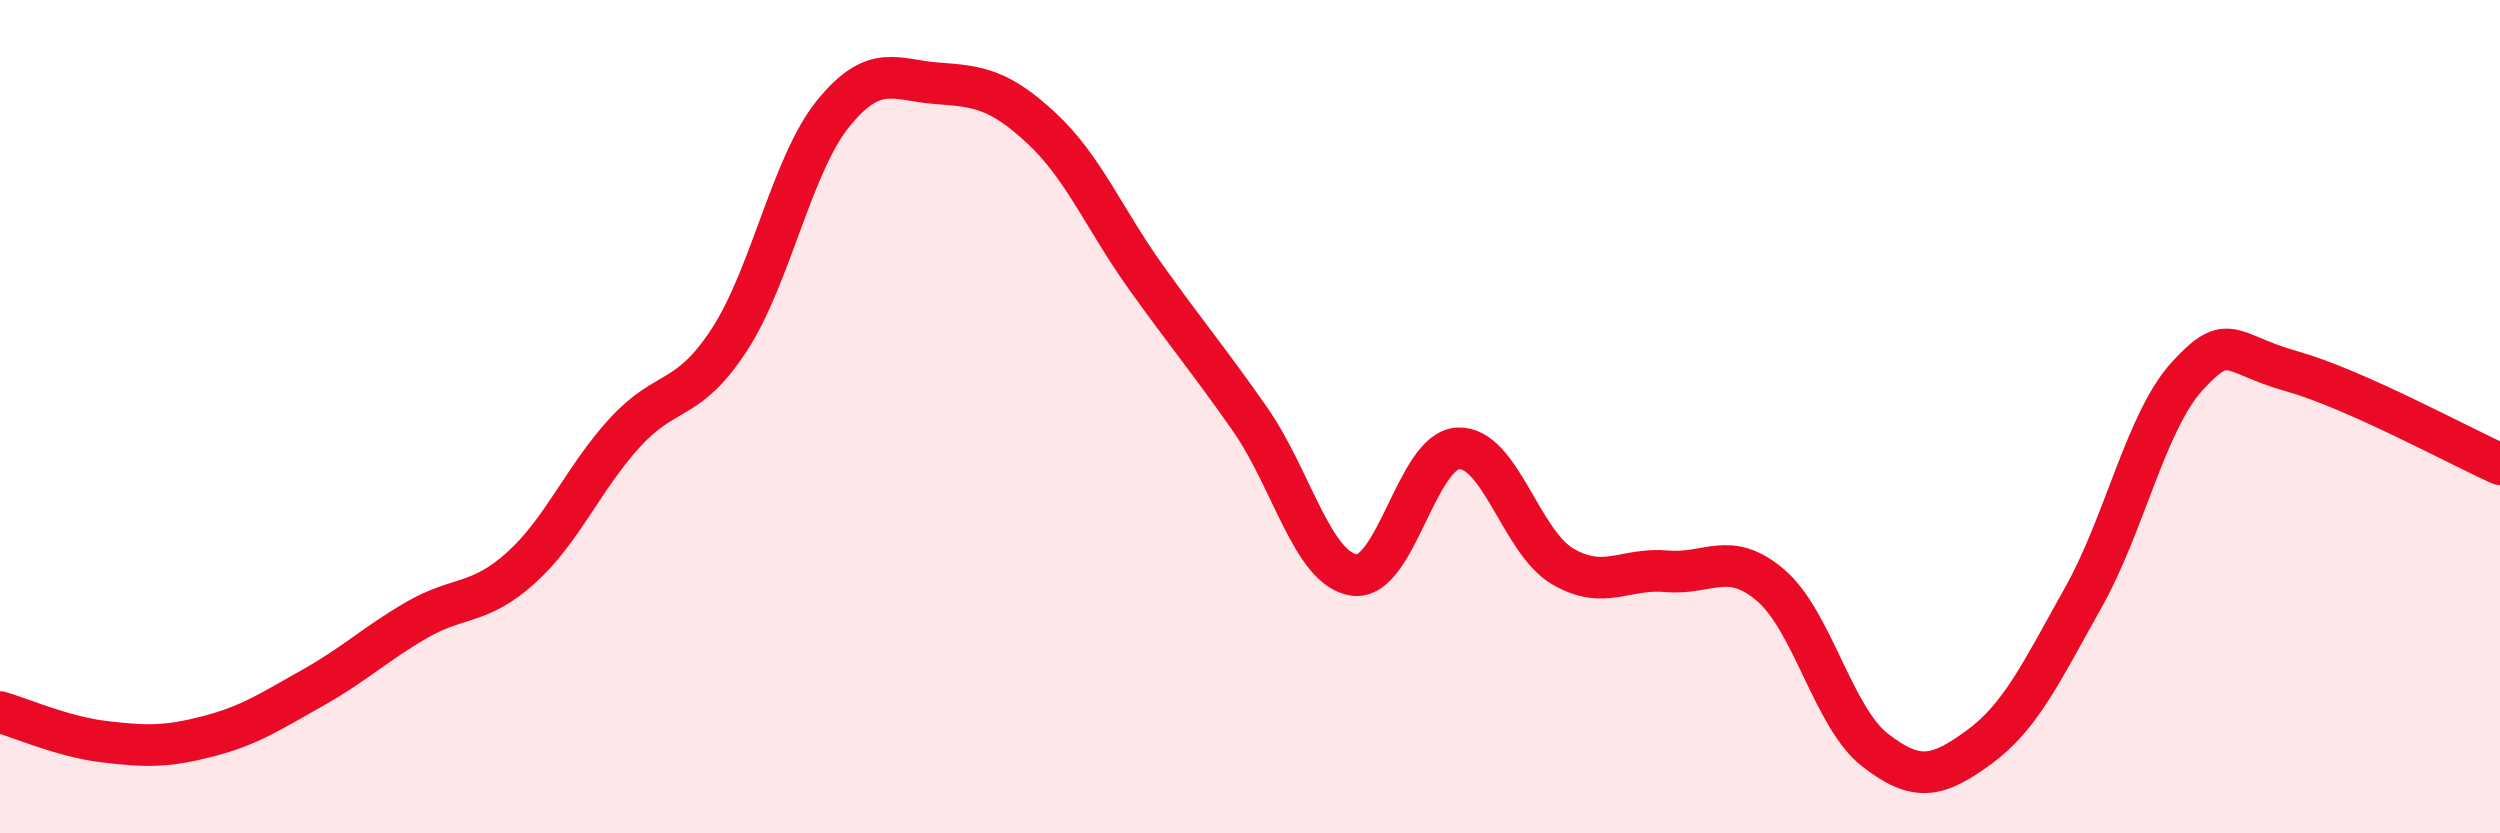
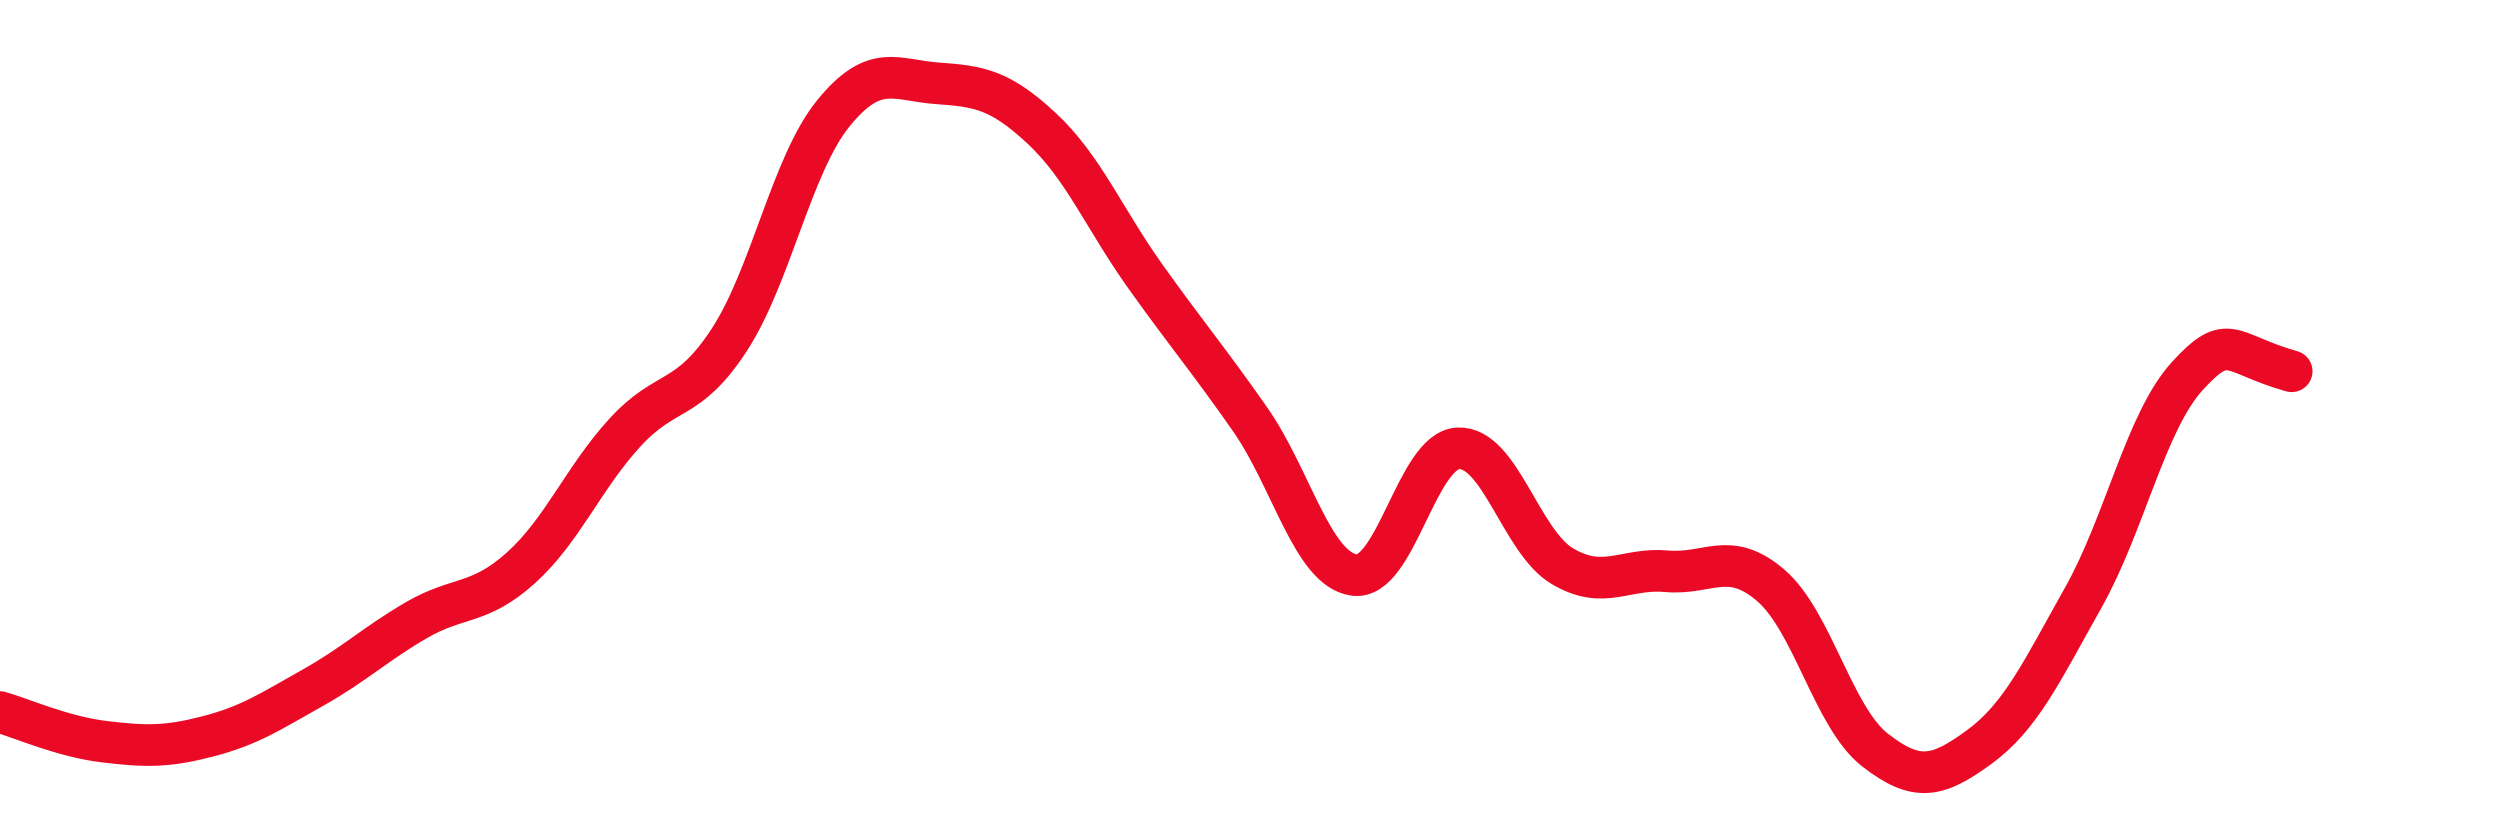
<svg xmlns="http://www.w3.org/2000/svg" width="60" height="20" viewBox="0 0 60 20">
-   <path d="M 0,17.09 C 0.5,17.23 1.5,17.68 2.5,17.8 C 3.5,17.92 4,17.93 5,17.67 C 6,17.41 6.5,17.07 7.5,16.51 C 8.5,15.95 9,15.46 10,14.88 C 11,14.3 11.5,14.53 12.5,13.63 C 13.5,12.73 14,11.47 15,10.38 C 16,9.29 16.5,9.69 17.5,8.16 C 18.5,6.63 19,3.95 20,2.72 C 21,1.49 21.5,1.93 22.5,2 C 23.5,2.07 24,2.15 25,3.08 C 26,4.01 26.5,5.25 27.5,6.65 C 28.5,8.05 29,8.63 30,10.06 C 31,11.49 31.5,13.66 32.5,13.8 C 33.5,13.94 34,10.8 35,10.76 C 36,10.72 36.5,13 37.5,13.59 C 38.5,14.18 39,13.62 40,13.71 C 41,13.8 41.5,13.19 42.5,14.05 C 43.5,14.91 44,17.22 45,18 C 46,18.78 46.5,18.66 47.5,17.93 C 48.5,17.2 49,16.12 50,14.34 C 51,12.56 51.5,10.11 52.5,9.02 C 53.5,7.93 53.5,8.49 55,8.91 C 56.5,9.33 59,10.69 60,11.14L60 20L0 20Z" fill="#EB0A25" opacity="0.1" stroke-linecap="round" stroke-linejoin="round" />
-   <path d="M 0,17.09 C 0.5,17.23 1.5,17.68 2.5,17.8 C 3.5,17.92 4,17.93 5,17.67 C 6,17.41 6.5,17.07 7.5,16.51 C 8.5,15.95 9,15.46 10,14.88 C 11,14.3 11.5,14.53 12.5,13.63 C 13.5,12.73 14,11.47 15,10.38 C 16,9.29 16.5,9.69 17.5,8.16 C 18.5,6.63 19,3.95 20,2.72 C 21,1.49 21.5,1.93 22.5,2 C 23.5,2.07 24,2.15 25,3.08 C 26,4.01 26.5,5.25 27.5,6.65 C 28.5,8.05 29,8.63 30,10.06 C 31,11.49 31.5,13.66 32.5,13.8 C 33.5,13.94 34,10.8 35,10.76 C 36,10.72 36.5,13 37.5,13.59 C 38.5,14.18 39,13.62 40,13.71 C 41,13.8 41.5,13.19 42.5,14.05 C 43.5,14.91 44,17.22 45,18 C 46,18.78 46.5,18.66 47.5,17.93 C 48.5,17.2 49,16.12 50,14.34 C 51,12.56 51.5,10.11 52.5,9.02 C 53.5,7.93 53.5,8.49 55,8.91 C 56.5,9.33 59,10.69 60,11.14" stroke="#EB0A25" stroke-width="1" fill="none" stroke-linecap="round" stroke-linejoin="round" />
+   <path d="M 0,17.09 C 0.5,17.23 1.5,17.68 2.5,17.8 C 3.5,17.92 4,17.93 5,17.67 C 6,17.41 6.5,17.07 7.5,16.51 C 8.5,15.95 9,15.46 10,14.88 C 11,14.3 11.5,14.53 12.5,13.63 C 13.5,12.73 14,11.47 15,10.38 C 16,9.29 16.5,9.69 17.5,8.16 C 18.5,6.63 19,3.95 20,2.72 C 21,1.49 21.5,1.93 22.5,2 C 23.5,2.07 24,2.15 25,3.08 C 26,4.01 26.5,5.25 27.5,6.65 C 28.5,8.05 29,8.63 30,10.06 C 31,11.49 31.5,13.66 32.5,13.8 C 33.5,13.94 34,10.8 35,10.76 C 36,10.72 36.5,13 37.5,13.59 C 38.5,14.18 39,13.62 40,13.71 C 41,13.8 41.5,13.19 42.5,14.05 C 43.5,14.91 44,17.22 45,18 C 46,18.78 46.5,18.66 47.5,17.93 C 48.5,17.2 49,16.12 50,14.34 C 51,12.56 51.5,10.11 52.5,9.02 C 53.5,7.93 53.5,8.49 55,8.91 " stroke="#EB0A25" stroke-width="1" fill="none" stroke-linecap="round" stroke-linejoin="round" />
</svg>